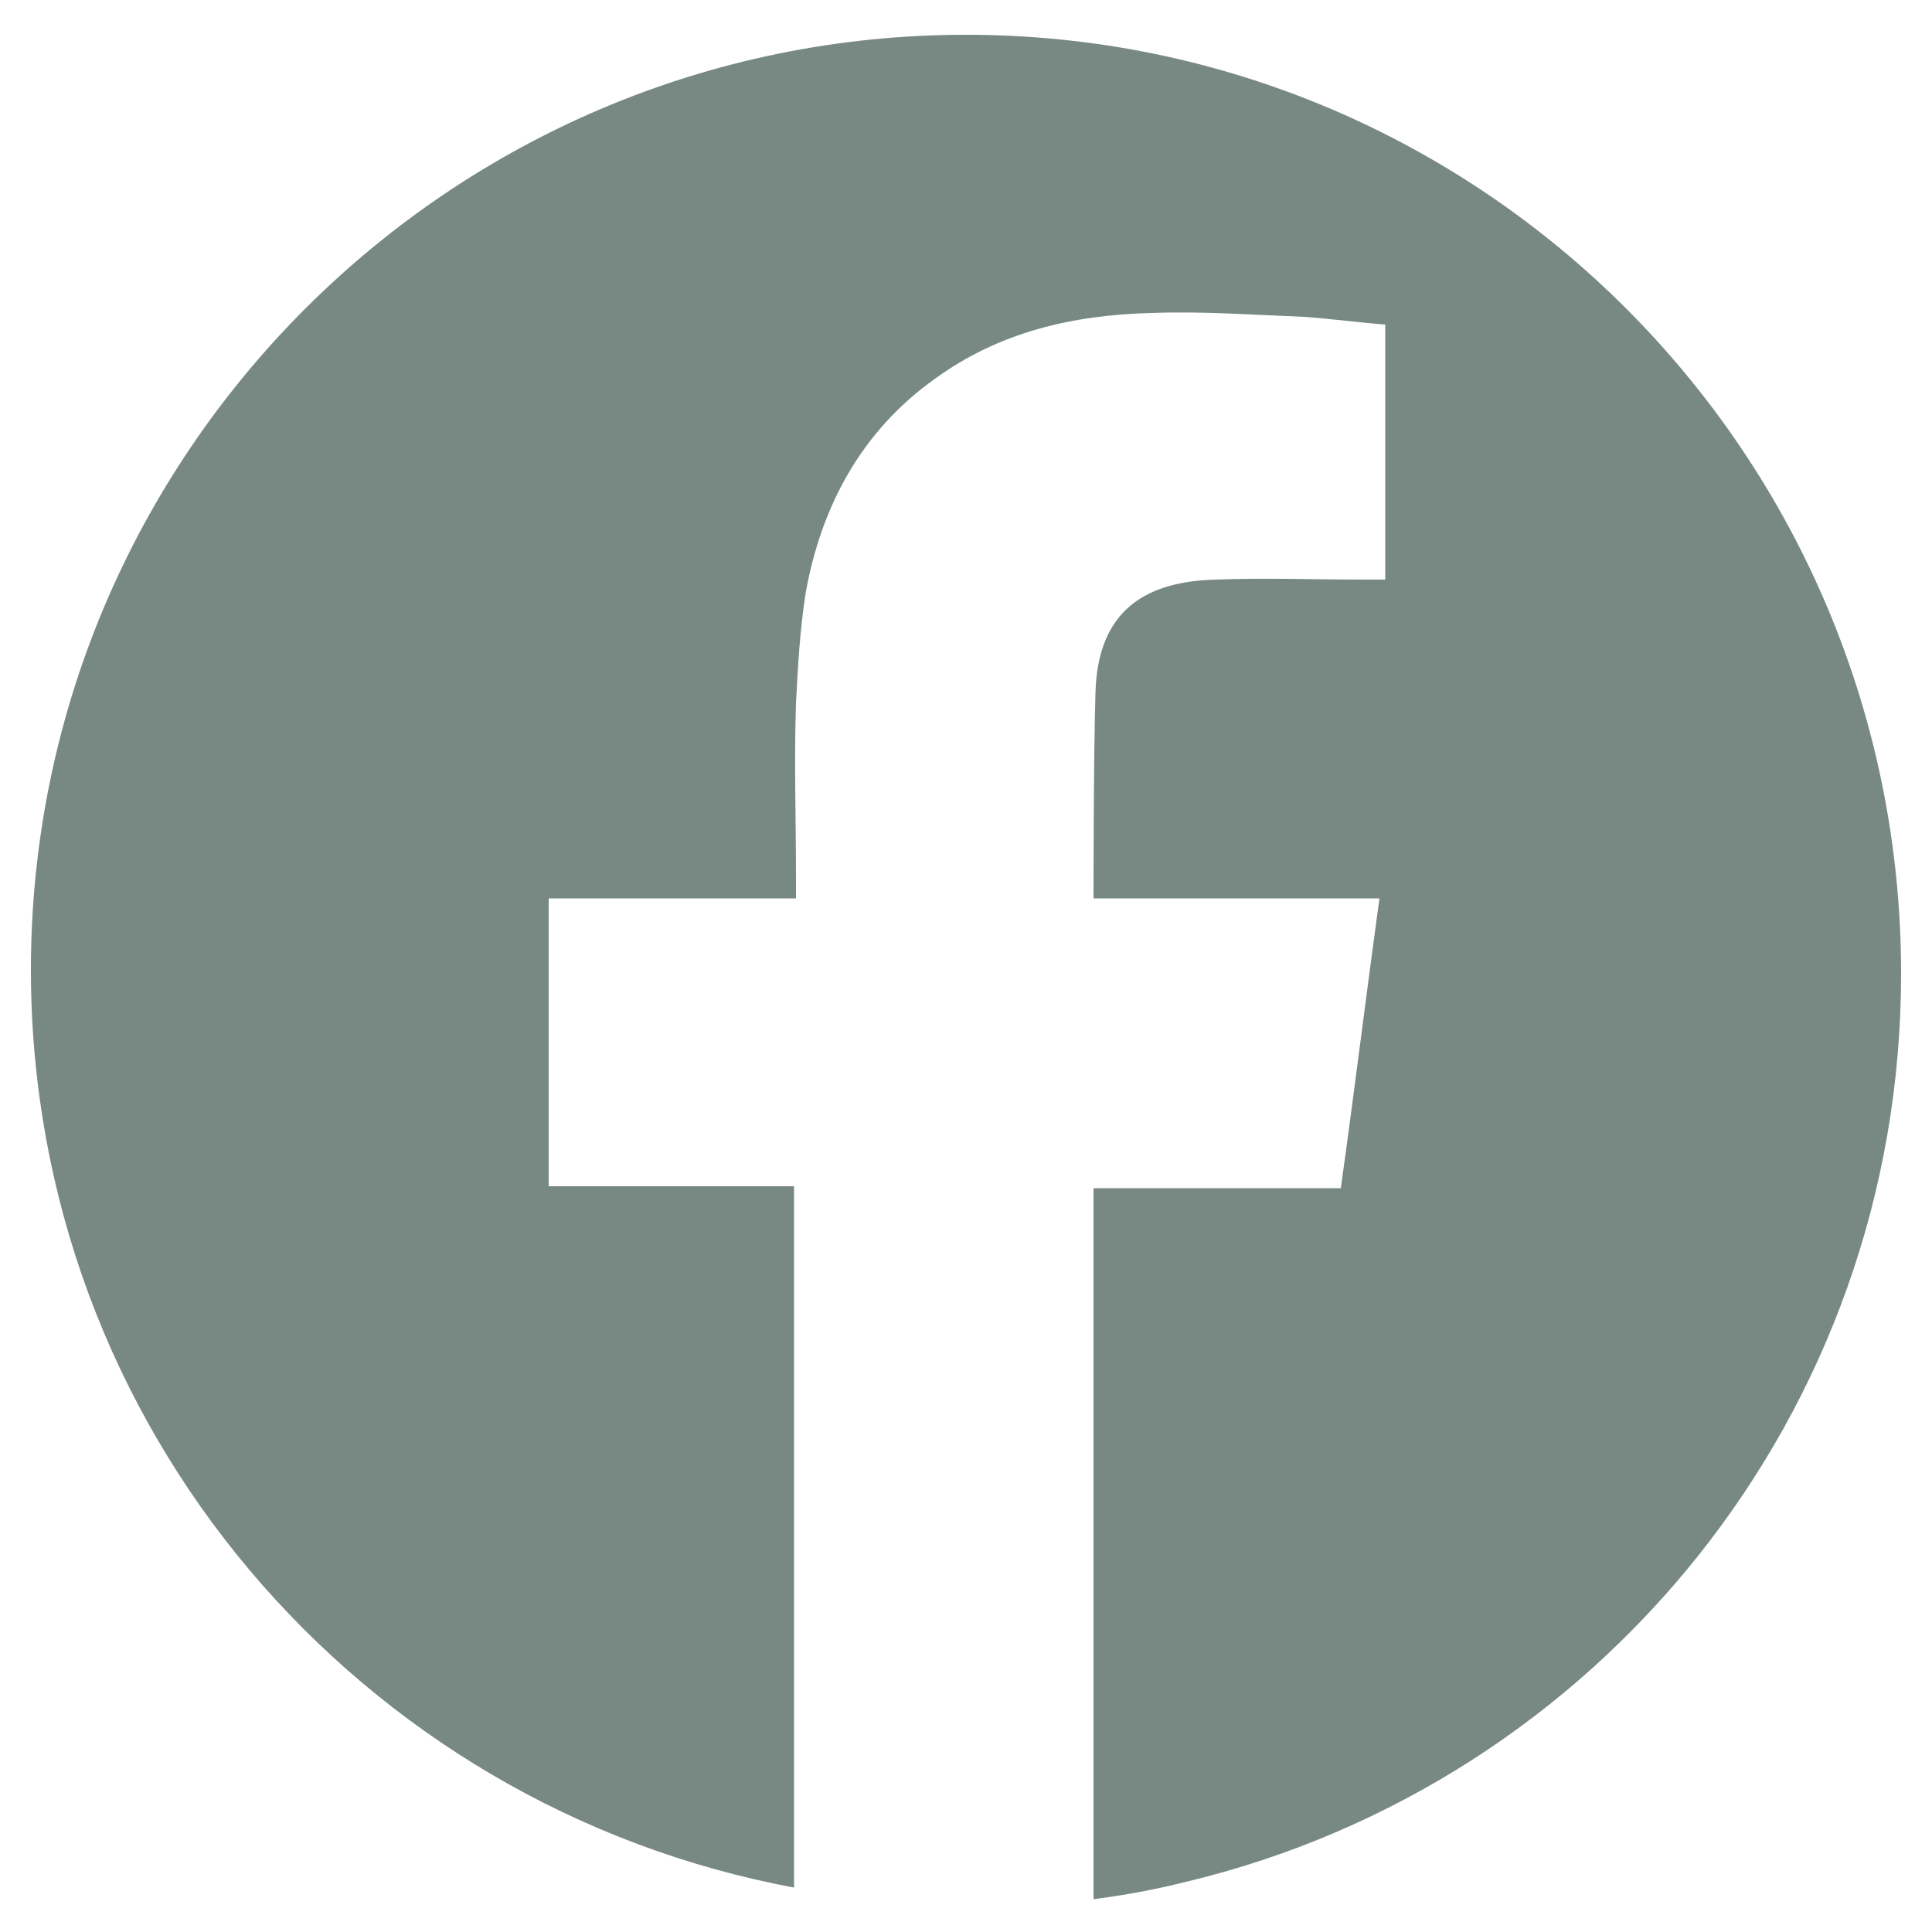
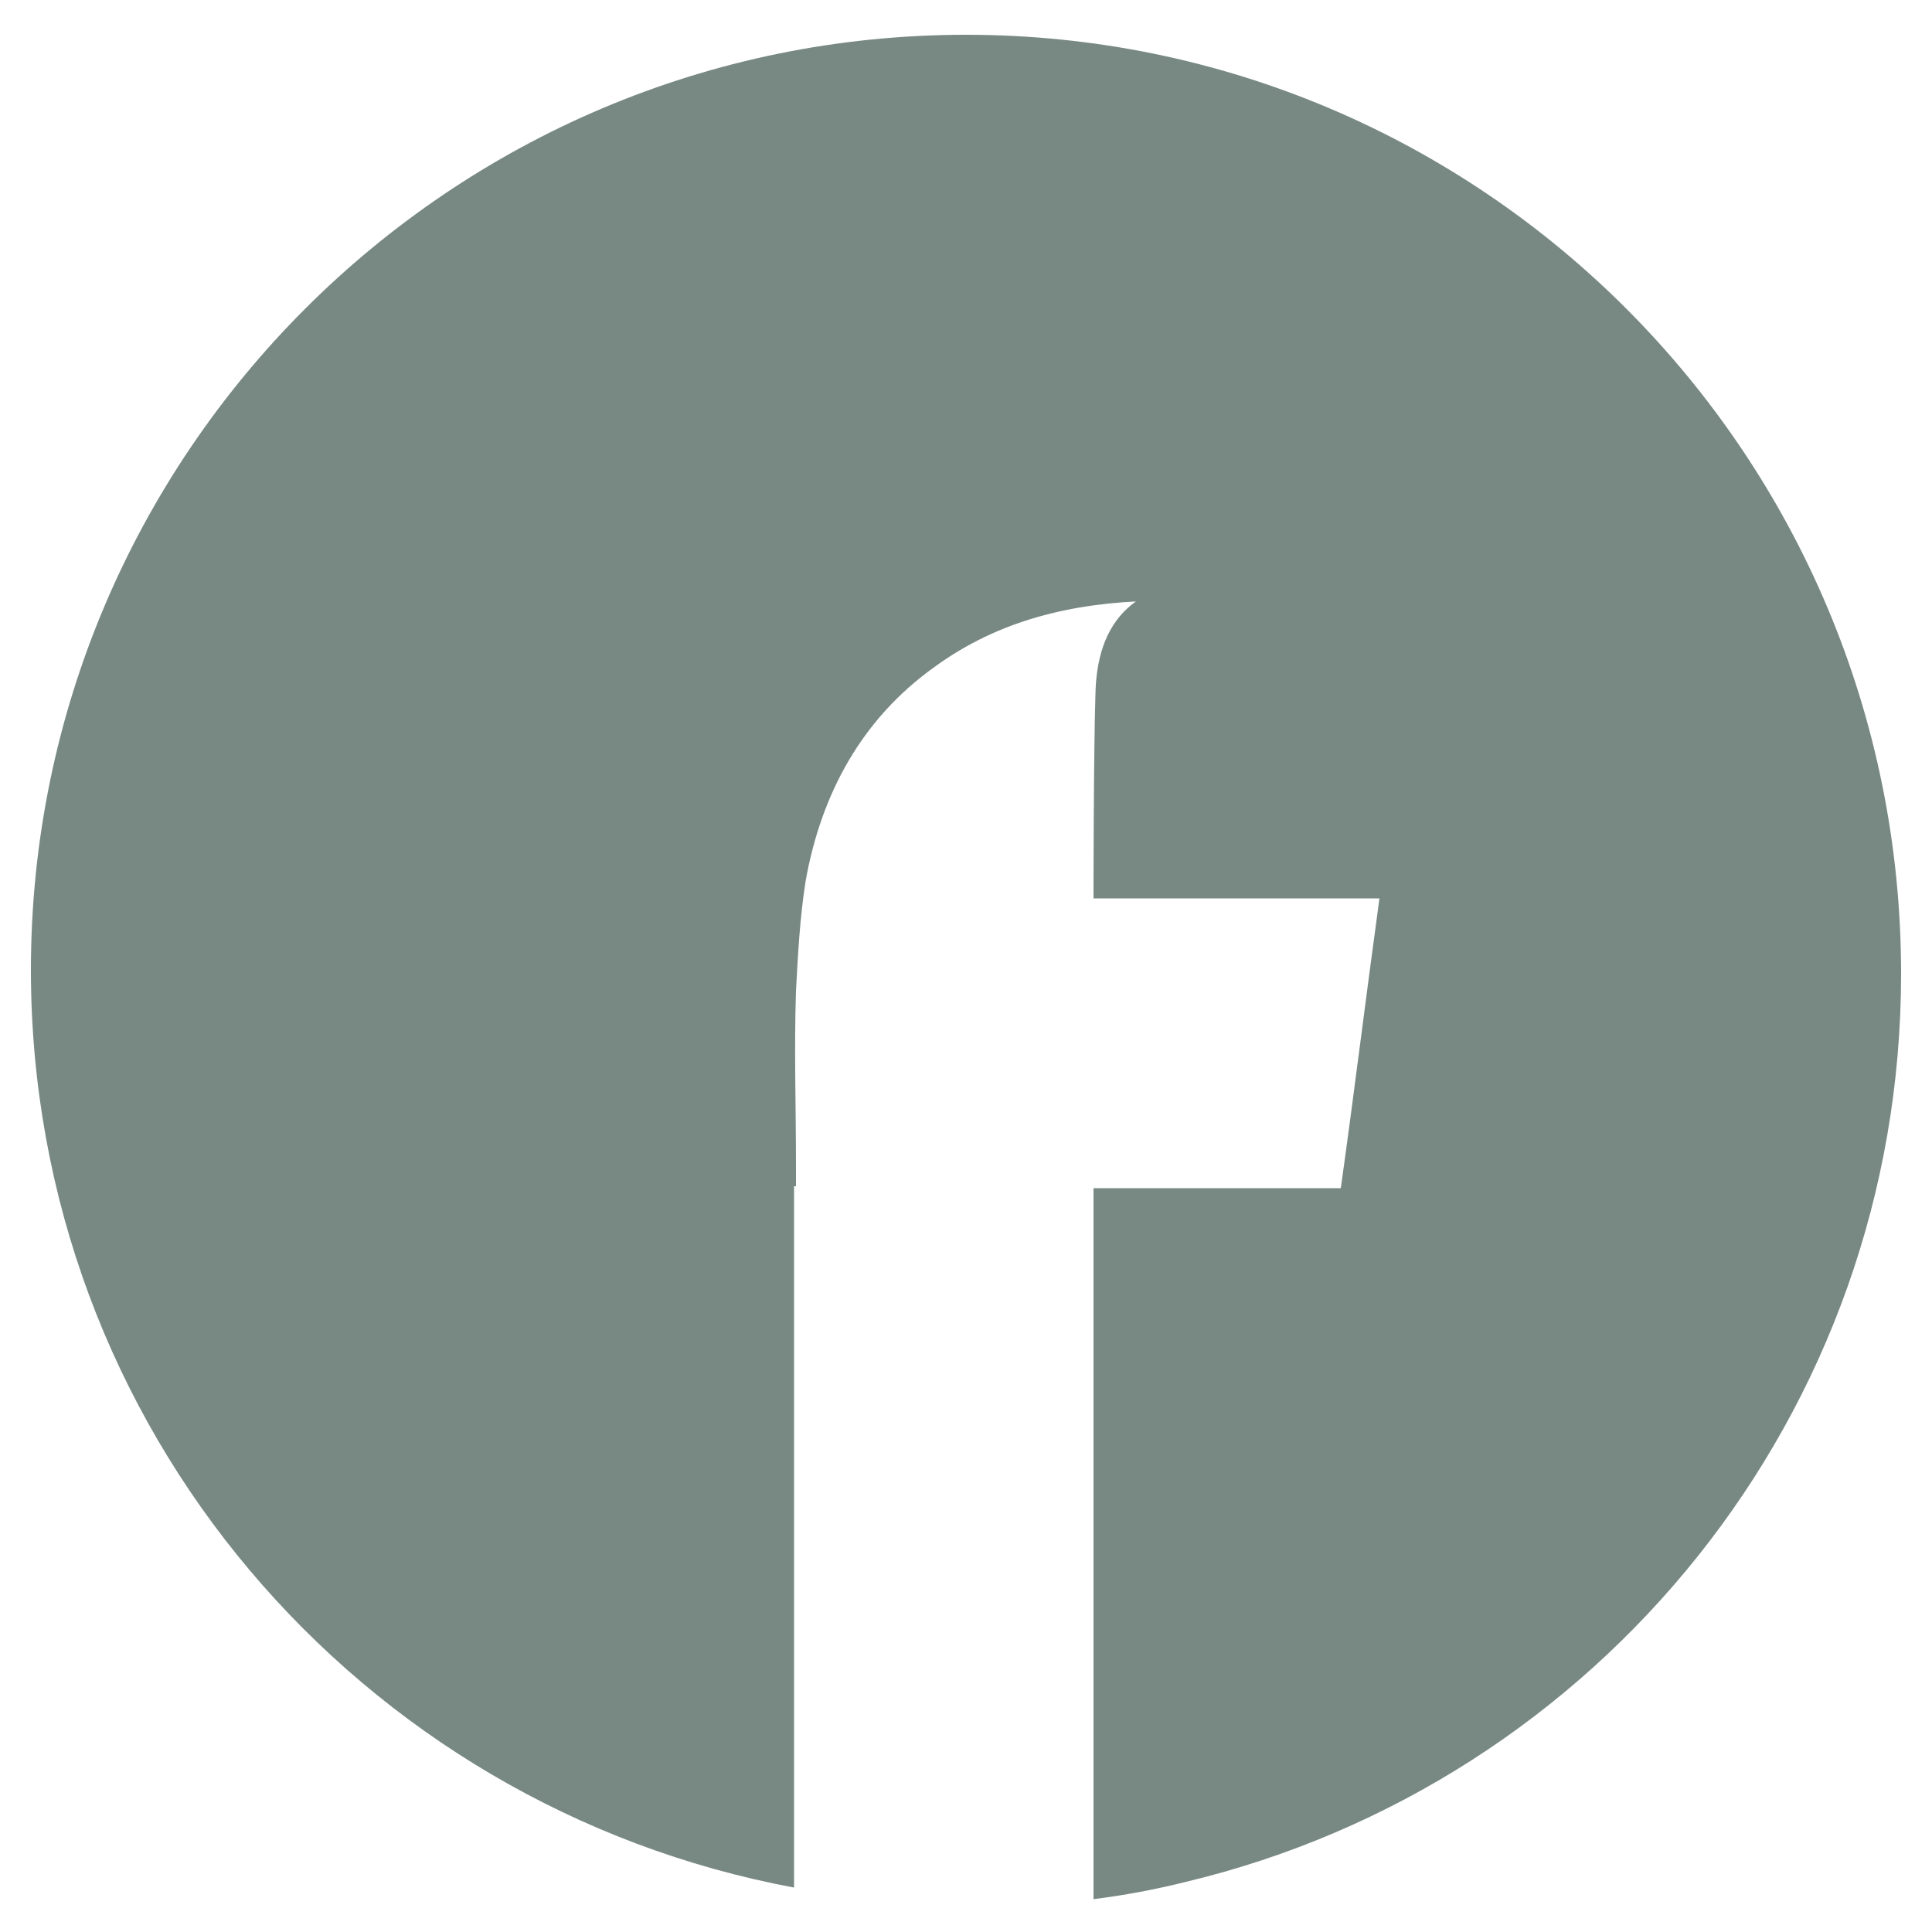
<svg xmlns="http://www.w3.org/2000/svg" version="1.1" id="Layer_1" x="0px" y="0px" viewBox="0 0 100 100" style="enable-background:new 0 0 100 100;" xml:space="preserve">
  <style type="text/css">
	.st0{fill:#788983;}
</style>
-   <path class="st0" d="M50,1.8C23.3,1.8,1.6,23.5,1.6,50.2c0,23.7,17,43.3,39.5,47.5V61.4H28.4V46.5h12.8v-1.1c0-3-0.1-6,0-9  c0.1-1.9,0.2-3.8,0.5-5.7c0.8-4.5,2.9-8.4,6.7-11.1c3.3-2.4,7.1-3.3,11.2-3.4c2.6-0.1,5.3,0.1,7.9,0.2c1.4,0.1,2.9,0.3,4.2,0.4V30  h-1.1c-2.6,0-5.1-0.1-7.7,0c-3.5,0.1-6.1,1.5-6.2,5.9c-0.1,3.2-0.1,10.6-0.1,10.6s8.3,0,11.9,0h2.9c-0.7,5.1-1.3,10-2,15H56.6v36.8  c1.6-0.2,3.2-0.5,4.8-0.9c21.3-5.1,37-24.2,37-47C98.4,23.5,76.7,1.8,50,1.8z" />
+   <path class="st0" d="M50,1.8C23.3,1.8,1.6,23.5,1.6,50.2c0,23.7,17,43.3,39.5,47.5V61.4H28.4h12.8v-1.1c0-3-0.1-6,0-9  c0.1-1.9,0.2-3.8,0.5-5.7c0.8-4.5,2.9-8.4,6.7-11.1c3.3-2.4,7.1-3.3,11.2-3.4c2.6-0.1,5.3,0.1,7.9,0.2c1.4,0.1,2.9,0.3,4.2,0.4V30  h-1.1c-2.6,0-5.1-0.1-7.7,0c-3.5,0.1-6.1,1.5-6.2,5.9c-0.1,3.2-0.1,10.6-0.1,10.6s8.3,0,11.9,0h2.9c-0.7,5.1-1.3,10-2,15H56.6v36.8  c1.6-0.2,3.2-0.5,4.8-0.9c21.3-5.1,37-24.2,37-47C98.4,23.5,76.7,1.8,50,1.8z" />
</svg>